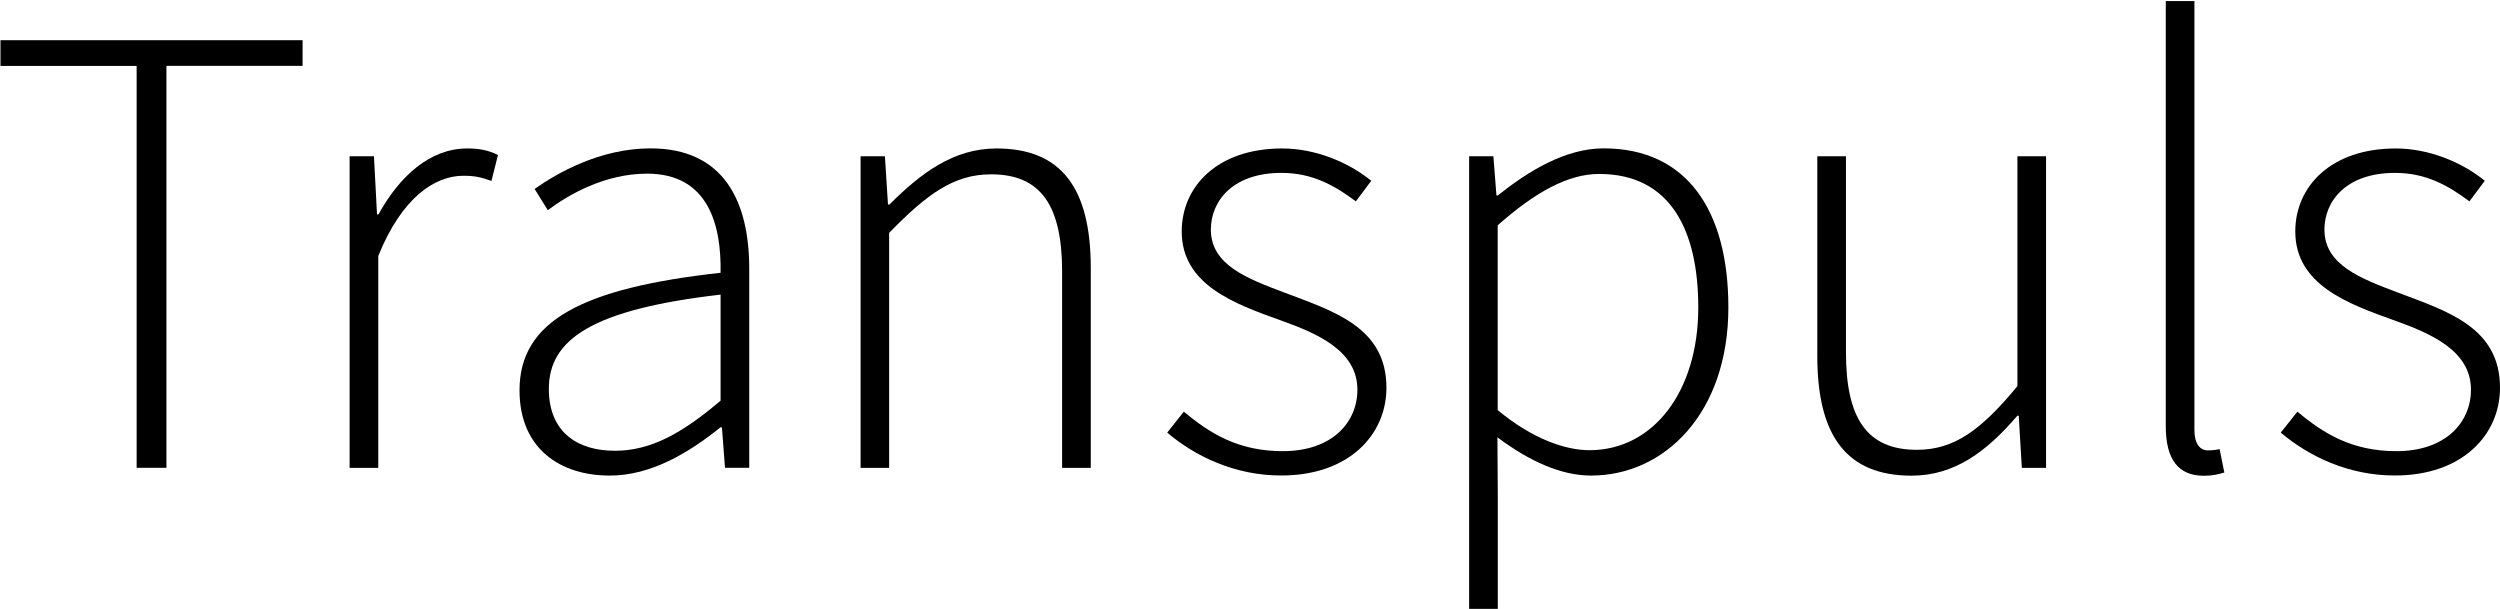
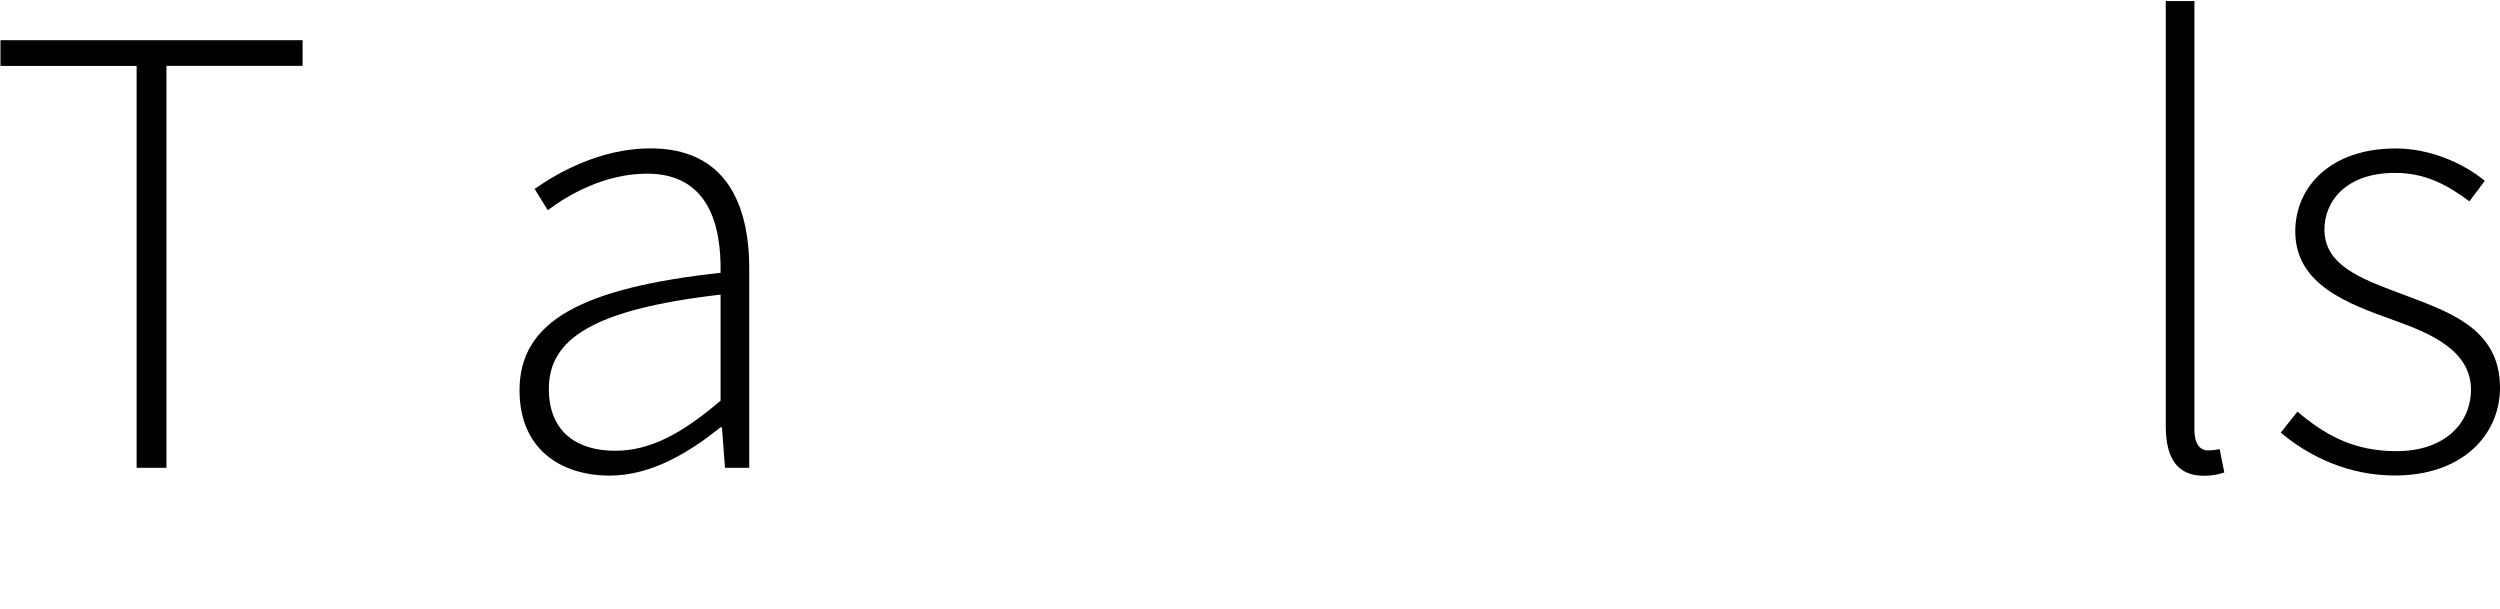
<svg xmlns="http://www.w3.org/2000/svg" version="1.1" id="Layer_1" x="0px" y="0px" viewBox="0 0 260 63.33" style="enable-background:new 0 0 260 63.33;" xml:space="preserve">
  <style type="text/css">
	.st0{fill:#FFFFFF;}
</style>
  <g>
    <path d="M14.21,6.86H0.05V4.18h31.42v2.67H17.31v41.8h-3.1V6.86z" />
-     <path d="M36.36,16.25h2.53l0.32,6.05h0.15c2.19-3.98,5.36-6.86,9.22-6.86c1.18,0,2.15,0.15,3.21,0.68l-0.68,2.7   c-1.09-0.39-1.69-0.54-2.93-0.54c-2.92,0-6.37,2.21-8.84,8.34v22.04h-2.98V16.25z" />
    <path d="M54.03,40.59c0-7.2,6.49-10.63,20.91-12.22c0.09-4.98-1.27-10.31-7.64-10.31c-4.37,0-8.15,2.16-10.33,3.8l-1.37-2.21   c2.29-1.62,6.79-4.22,12.05-4.22c7.68,0,10.27,5.58,10.27,12.51v20.71H75.4l-0.32-4.21h-0.15c-3.31,2.67-7.25,5.02-11.5,5.02   C58.29,49.47,54.03,46.68,54.03,40.59z M74.94,41.67V30.64c-13.31,1.54-17.86,4.63-17.86,9.8c0,4.65,3.14,6.44,6.87,6.44   C67.66,46.88,70.93,45.08,74.94,41.67z" />
-     <path d="M89.5,16.25h2.53l0.32,5.02h0.15c3.3-3.29,6.68-5.83,11.14-5.83c6.7,0,9.8,4.07,9.8,12.43v20.79h-2.98V28.27   c0-6.87-2.18-10.14-7.39-10.14c-3.86,0-6.66,2.04-10.6,6.09v24.44H89.5V16.25z" />
-     <path d="M121.39,44.99l1.73-2.18c2.74,2.3,5.69,4.11,10.3,4.11c5.11,0,7.75-2.98,7.75-6.4c0-4.06-4.2-5.85-7.94-7.19   c-4.89-1.74-10.33-3.73-10.33-9.26c0-4.67,3.7-8.63,10.45-8.63c3.47,0,6.9,1.44,9.26,3.36l-1.6,2.14   c-2.19-1.63-4.49-2.96-7.74-2.96c-5.05,0-7.34,2.91-7.34,5.9c0,3.7,3.82,5.1,7.68,6.56c5.02,1.91,10.58,3.56,10.58,9.88   c0,4.89-3.9,9.13-10.92,9.13C128.47,49.47,124.29,47.46,121.39,44.99z" />
-     <path d="M152.78,16.25h2.53l0.32,4.07h0.15c3.17-2.53,7.02-4.89,11-4.89c8.69,0,12.97,6.51,12.97,16.54   c0,11-6.64,17.49-14.28,17.49c-3.08,0-6.37-1.46-9.74-3.98l0.04,5.98v11.86h-2.98V16.25z M176.62,31.99   c0-7.97-2.84-13.9-10.32-13.9c-3.21,0-6.63,1.88-10.54,5.34v19.22c3.66,3.04,7.09,4.17,9.55,4.17   C171.89,46.82,176.62,40.78,176.62,31.99z" />
-     <path d="M189,37.04V16.25h2.98v20.39c0,6.87,2.17,10.14,7.38,10.14c3.86,0,6.66-2.03,10.45-6.62V16.25h2.98v32.41h-2.52l-0.32-5.42   h-0.15c-3.19,3.73-6.53,6.23-11,6.23C192.11,49.47,189,45.41,189,37.04z" />
    <path d="M225.24,44.31V0.11h2.98v44.61c0,1.45,0.59,2.12,1.41,2.12c0.28,0,0.55,0,1.21-0.13l0.49,2.43   c-0.6,0.18-1.16,0.34-2.14,0.34C226.59,49.47,225.24,47.86,225.24,44.31z" />
    <path d="M237.2,44.99l1.73-2.18c2.74,2.3,5.69,4.11,10.3,4.11c5.11,0,7.75-2.98,7.75-6.4c0-4.06-4.2-5.85-7.94-7.19   c-4.89-1.74-10.33-3.73-10.33-9.26c0-4.67,3.7-8.63,10.45-8.63c3.47,0,6.9,1.44,9.26,3.36l-1.6,2.14   c-2.19-1.63-4.49-2.96-7.74-2.96c-5.05,0-7.34,2.91-7.34,5.9c0,3.7,3.82,5.1,7.68,6.56c5.02,1.91,10.58,3.56,10.58,9.88   c0,4.89-3.9,9.13-10.92,9.13C244.28,49.47,240.11,47.46,237.2,44.99z" />
  </g>
</svg>